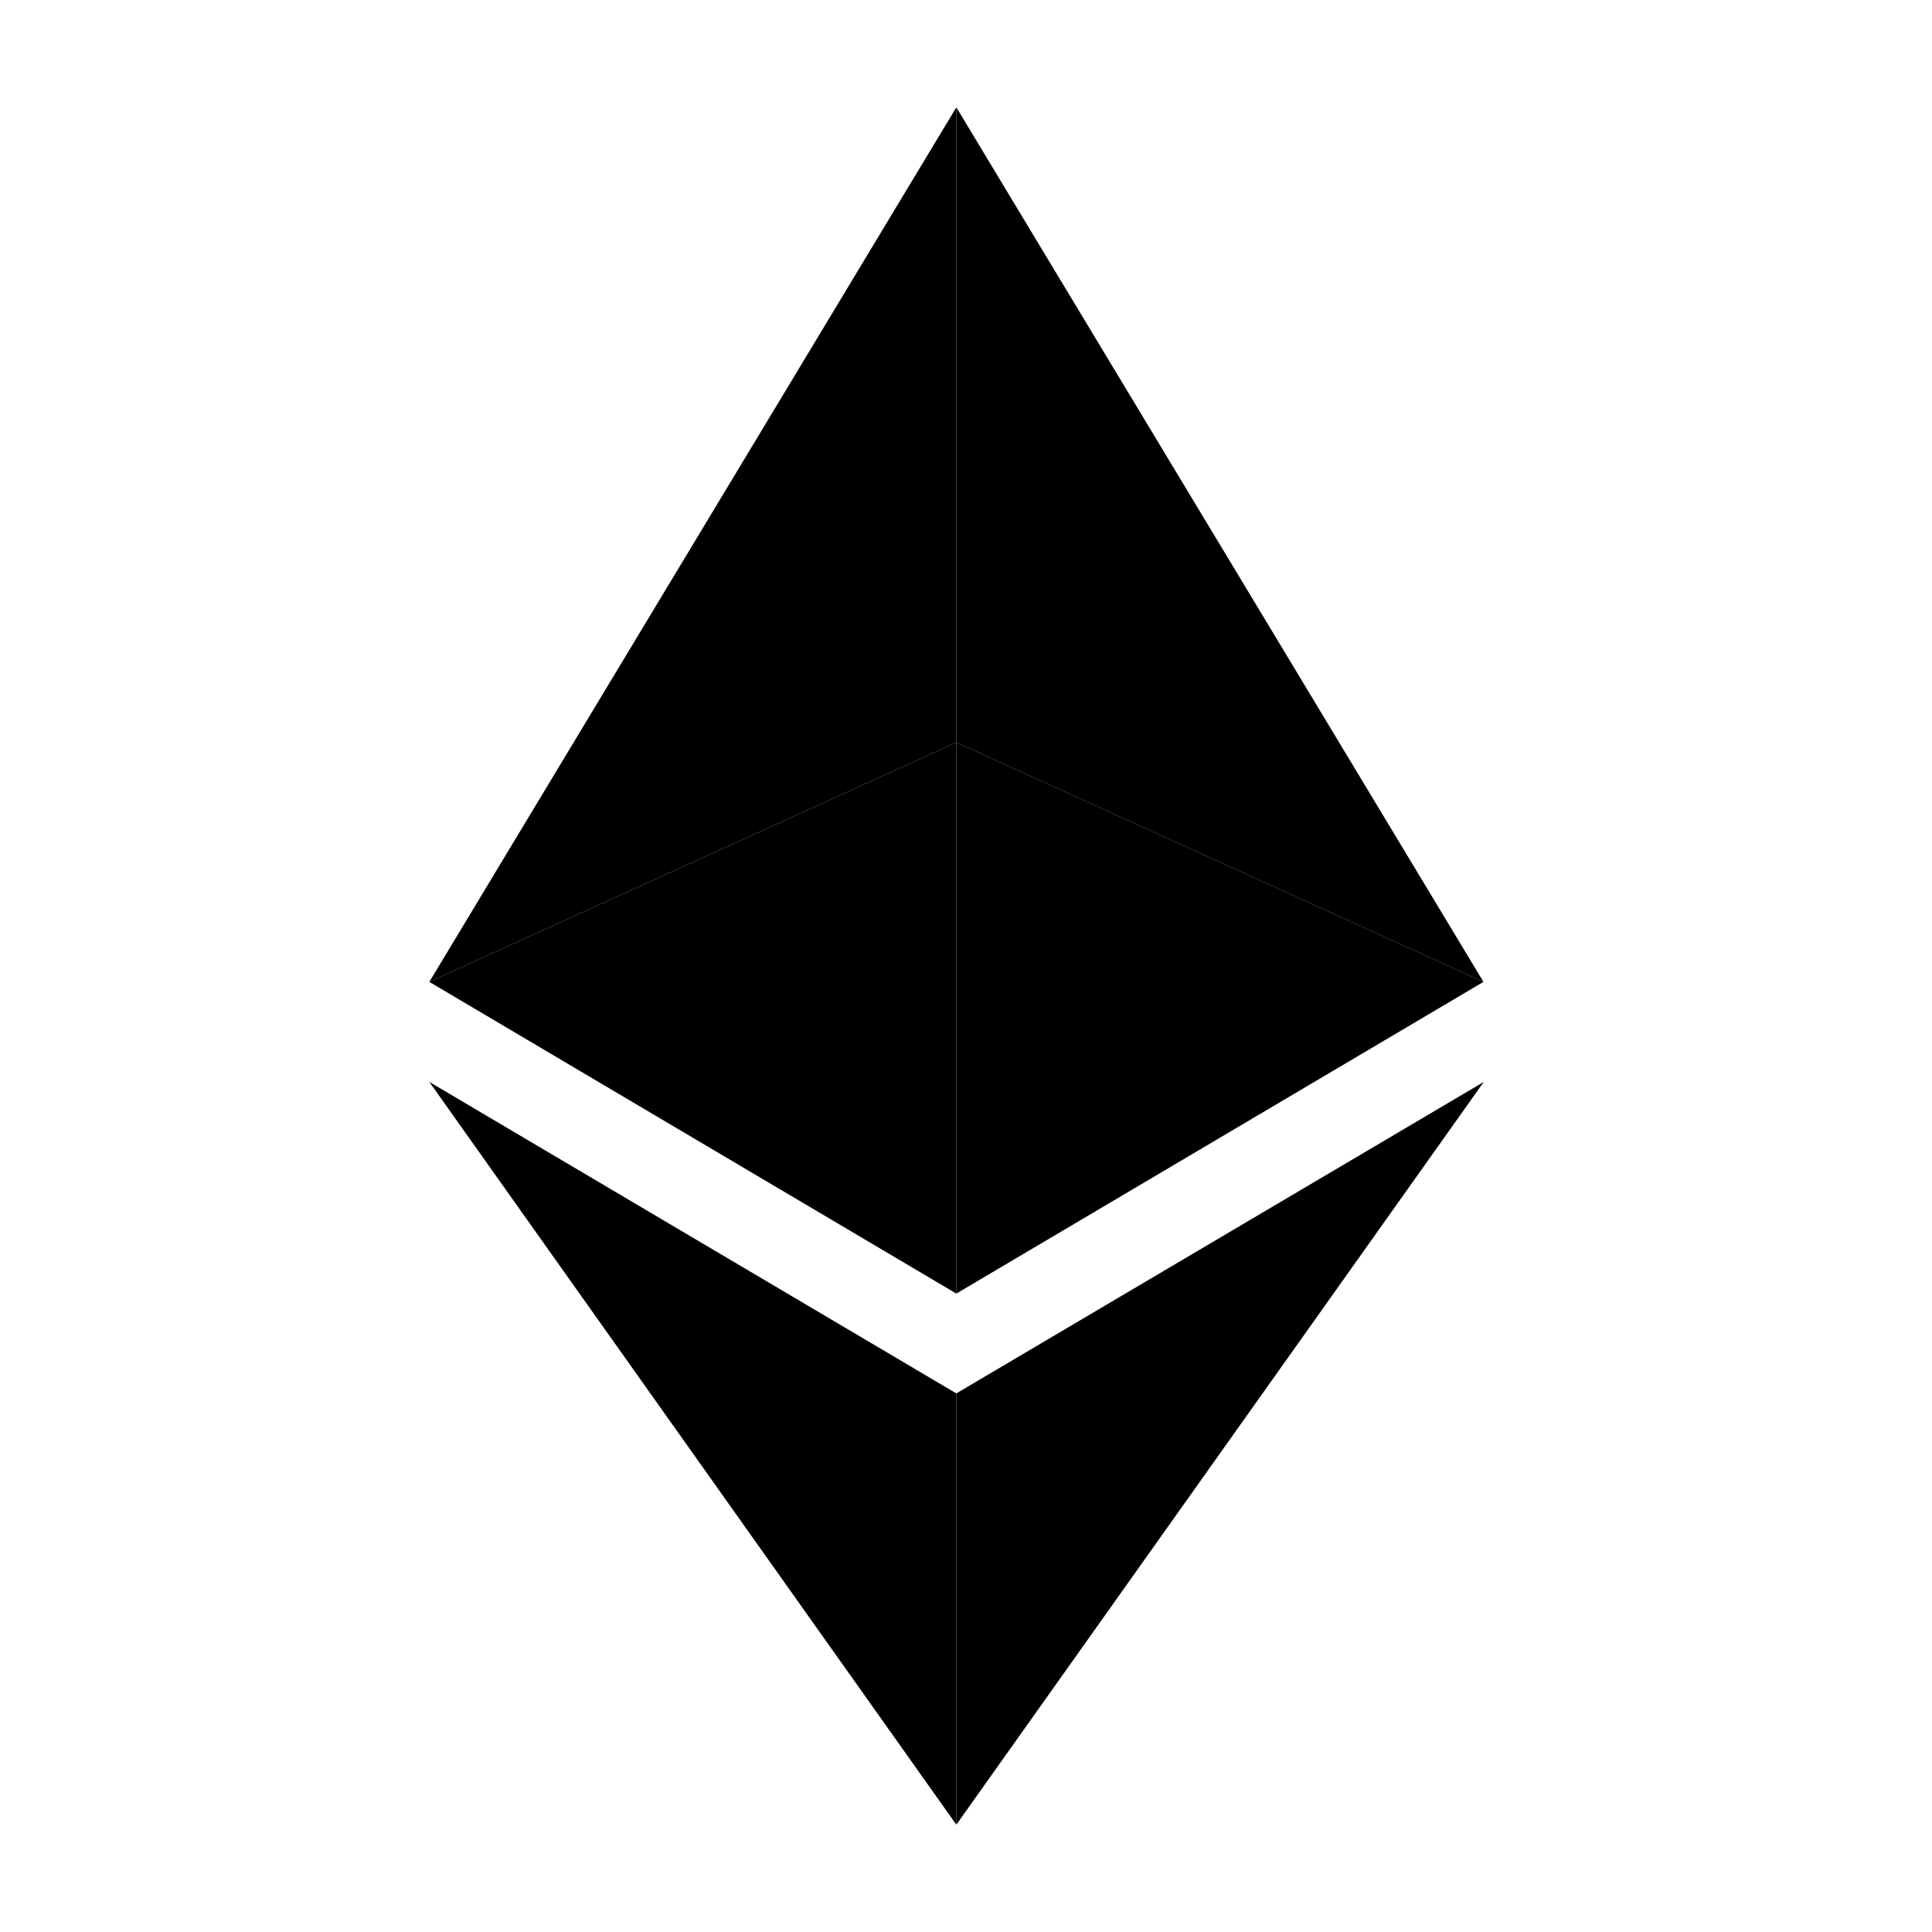
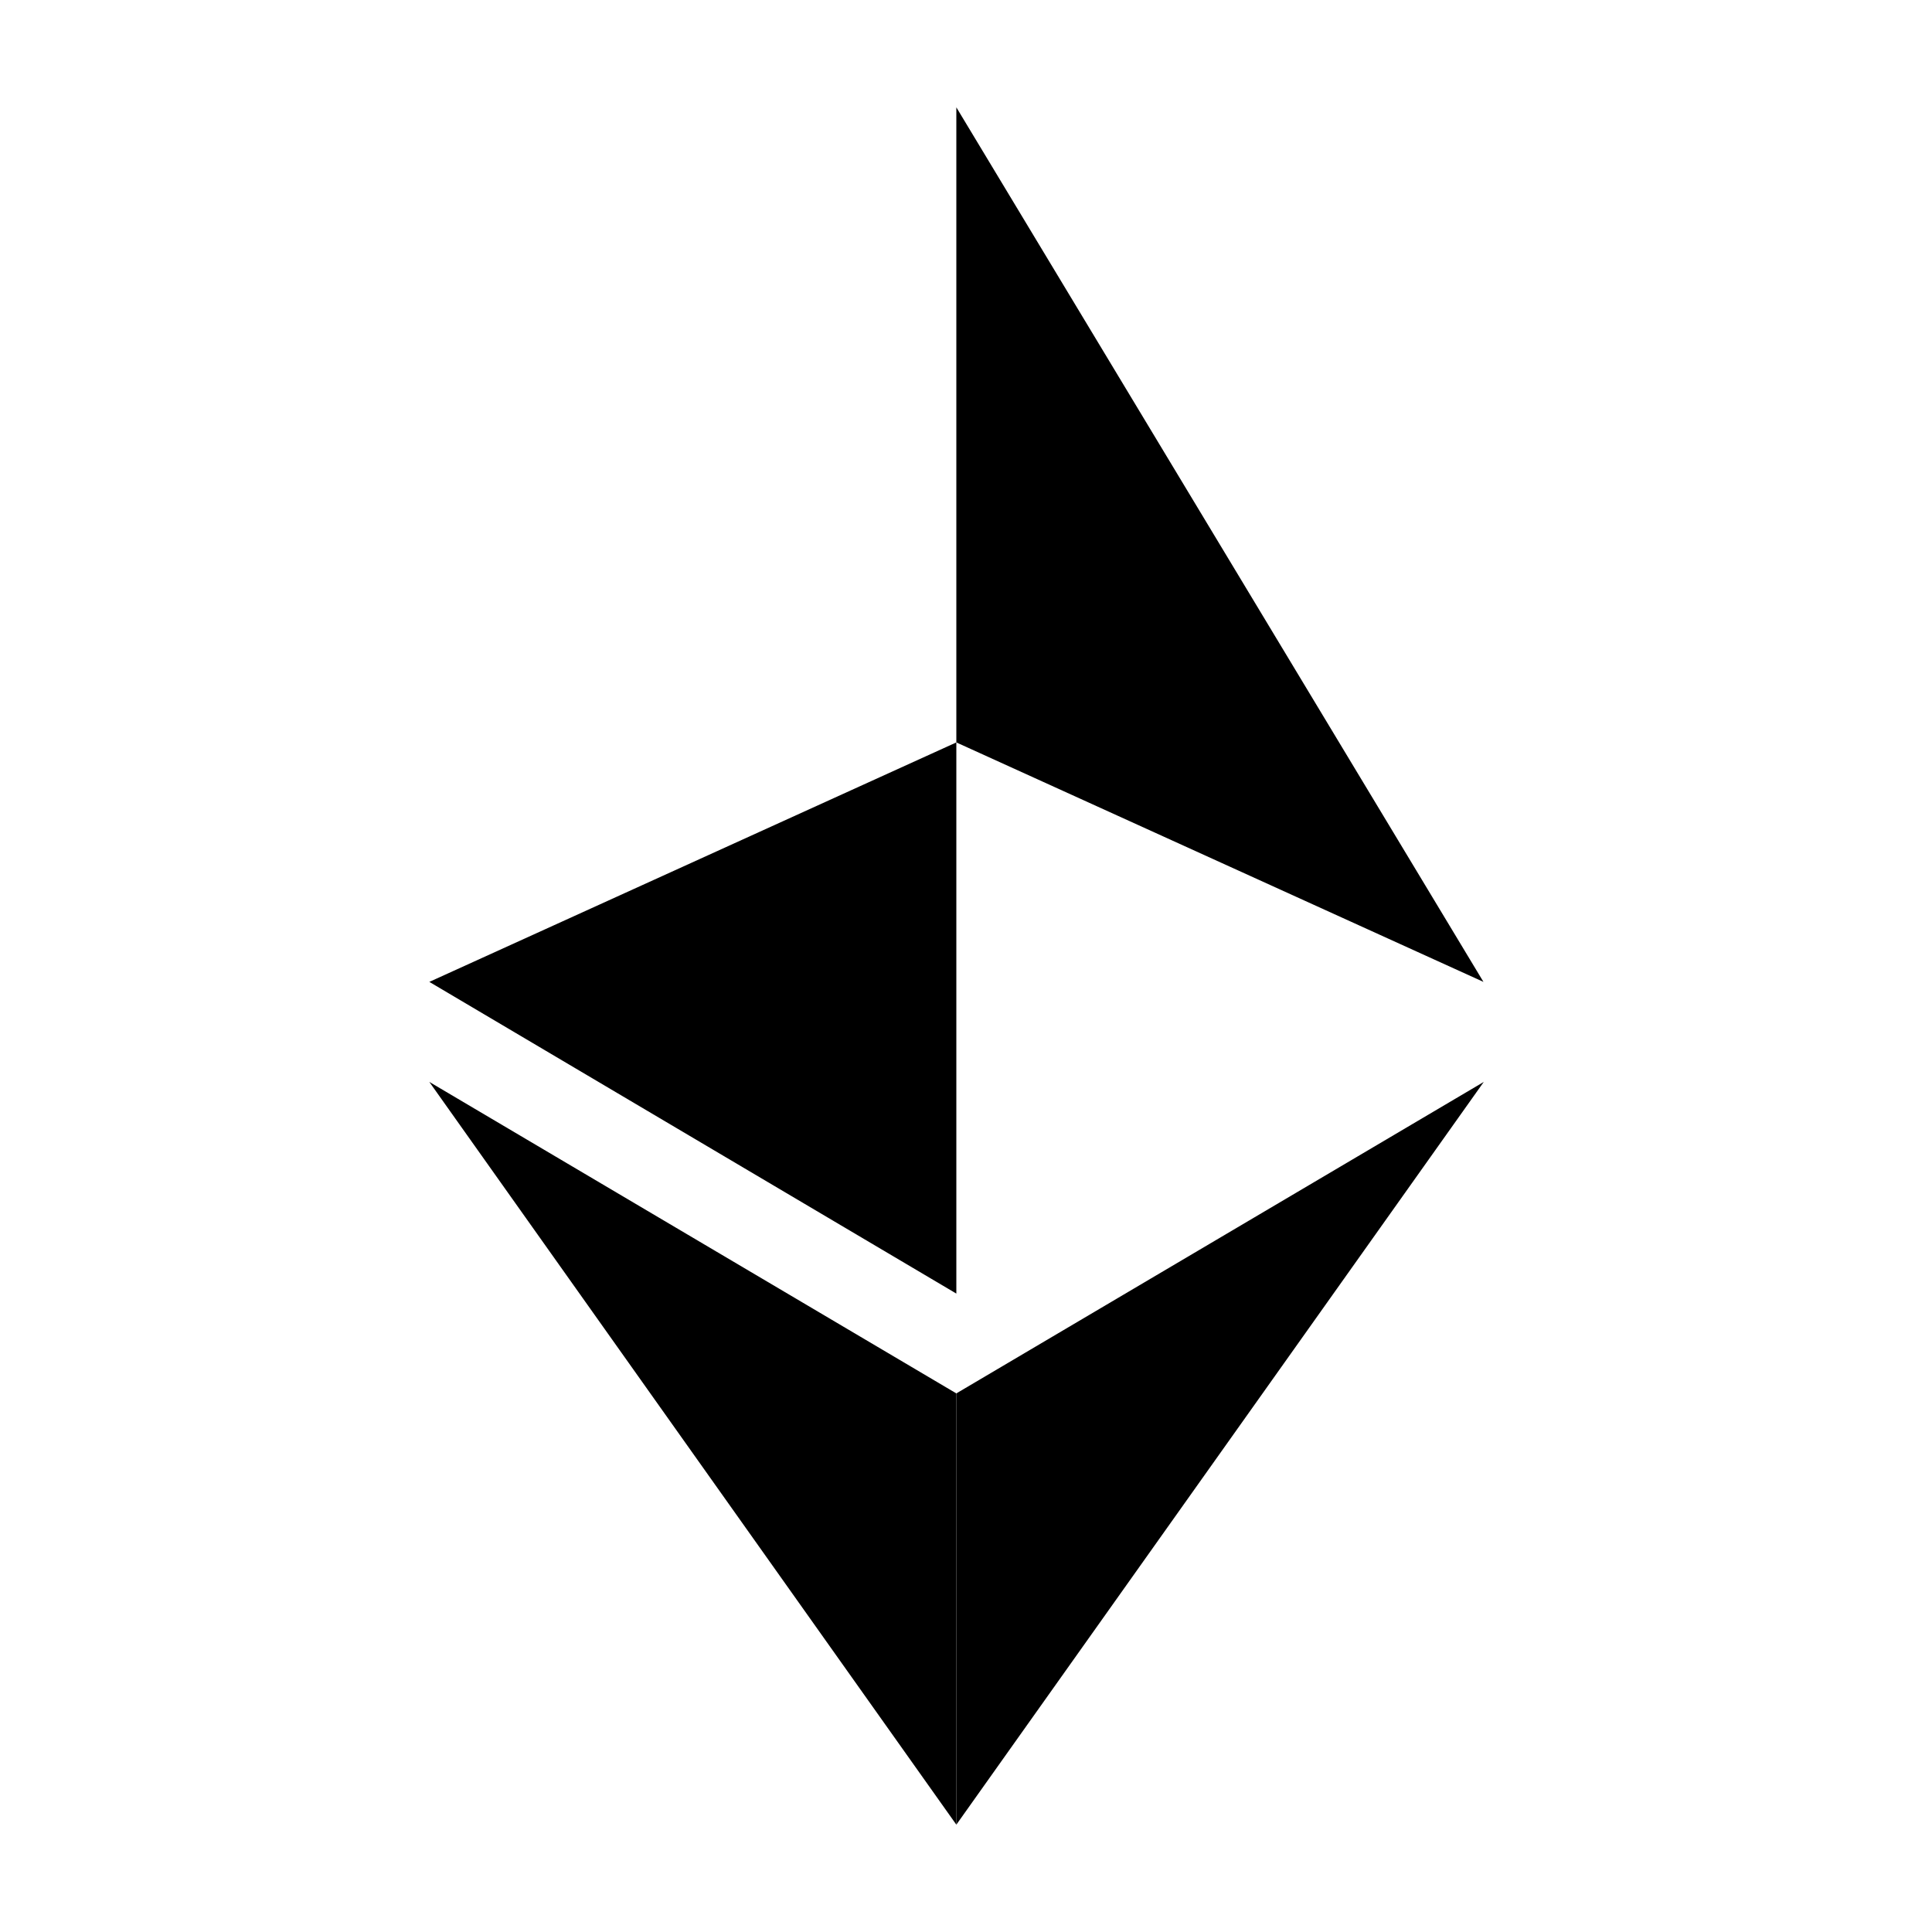
<svg xmlns="http://www.w3.org/2000/svg" width="18" height="18" viewBox="0 0 18 18" fill="none">
  <g clip-path="url(#clip0_10071_8780)">
-     <path d="M8.91 1L4 9.148L8.91 6.917V1Z" fill="black" />
    <path d="M8.91 6.917L4 9.148L8.91 12.052V6.917Z" fill="black" />
    <path d="M13.821 9.148L8.91 1V6.917L13.821 9.148Z" fill="black" />
-     <path d="M8.91 12.052L13.821 9.148L8.91 6.917V12.052Z" fill="black" />
    <path d="M4 10.08L8.91 17V12.982L4 10.08Z" fill="black" />
    <path d="M8.91 12.982V17L13.824 10.08L8.91 12.982Z" fill="black" />
  </g>
  <defs>
    <clipPath id="clip0_10071_8780">
      <rect width="18" height="18" fill="white" />
    </clipPath>
  </defs>
</svg>